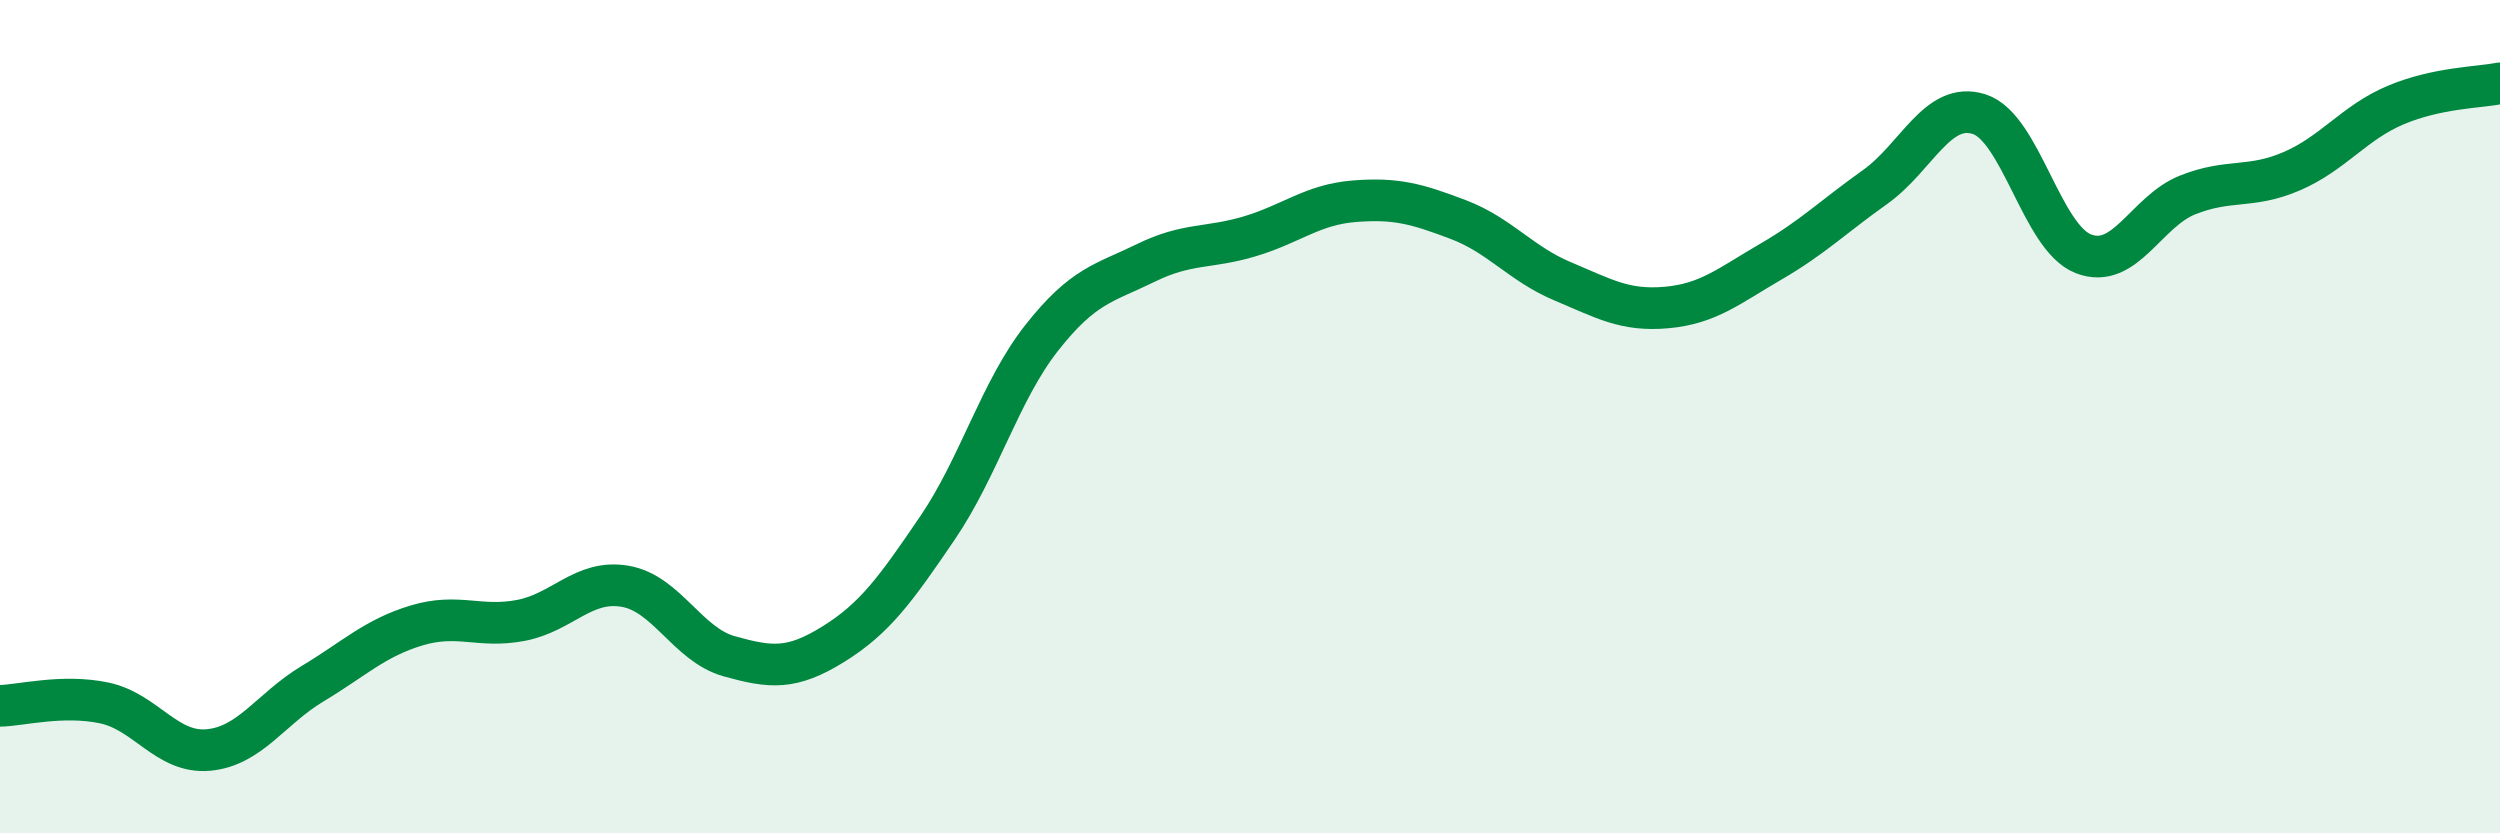
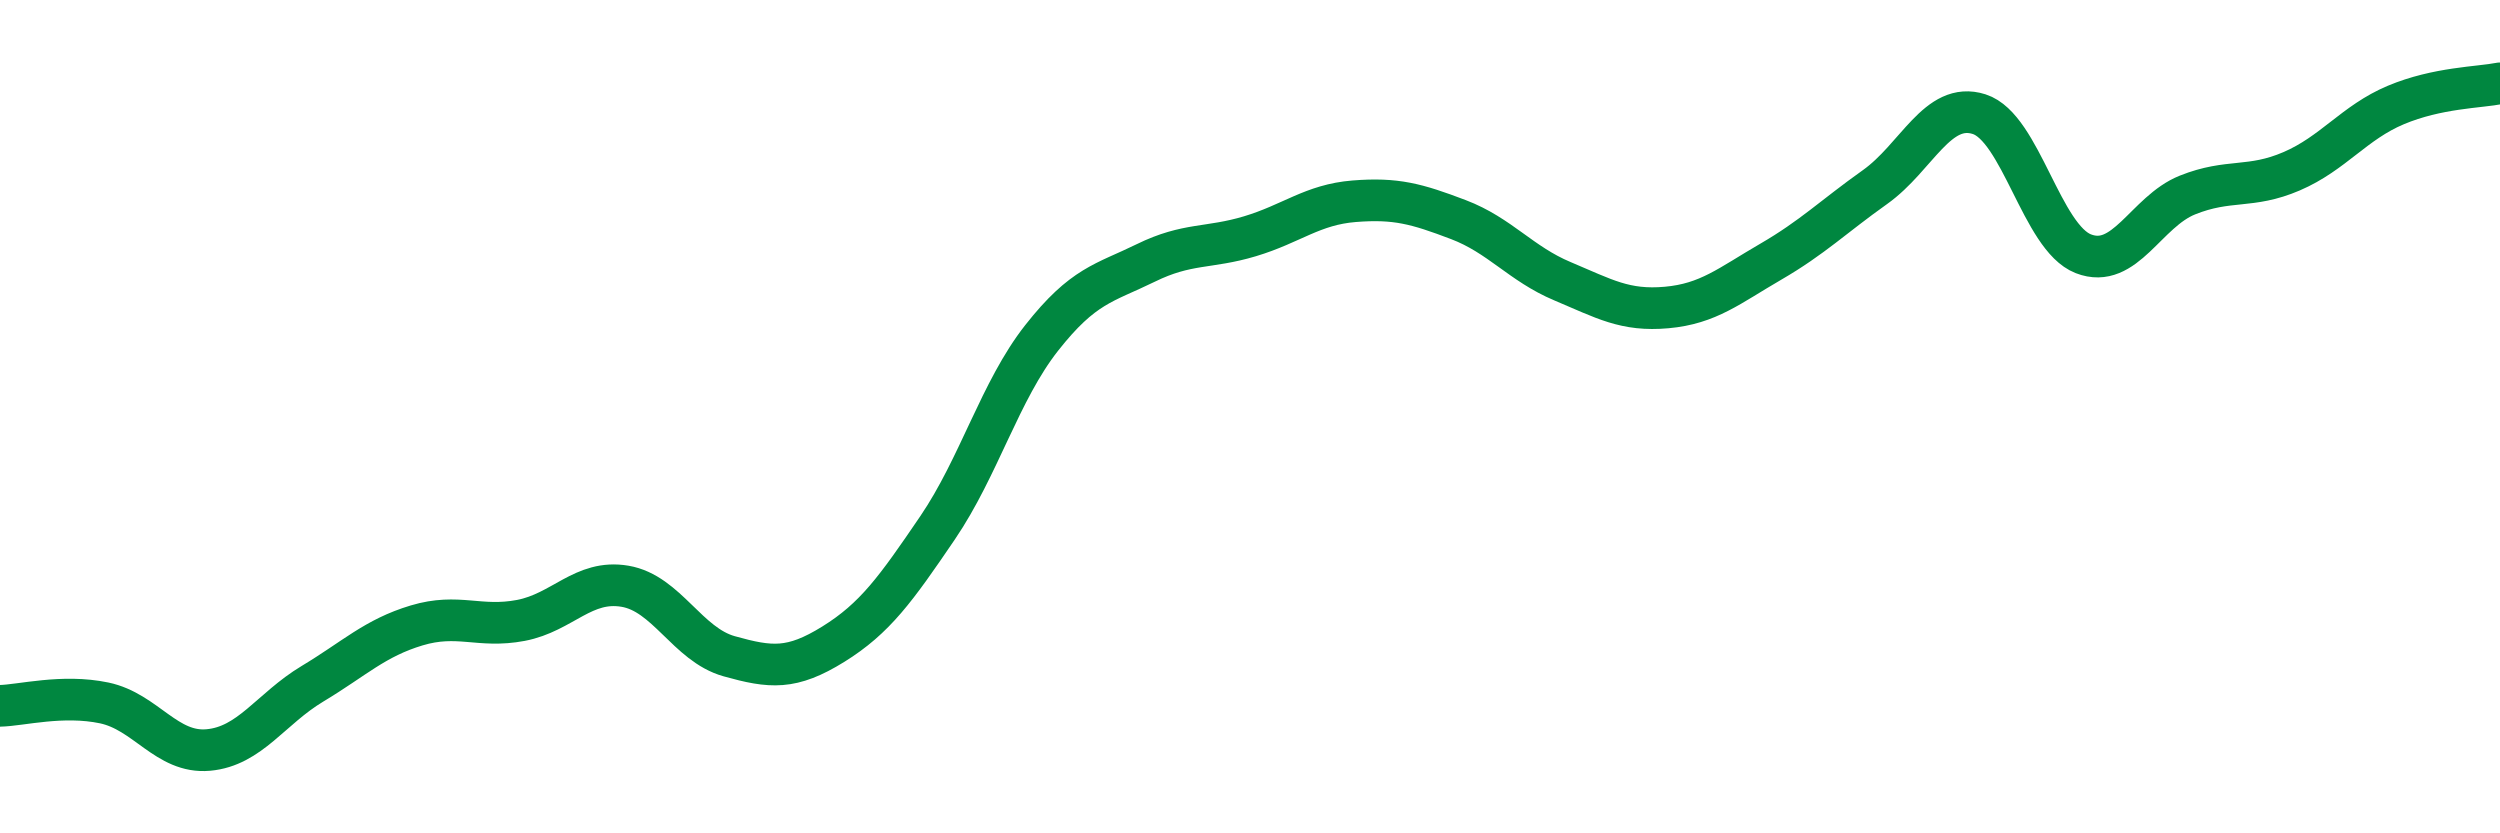
<svg xmlns="http://www.w3.org/2000/svg" width="60" height="20" viewBox="0 0 60 20">
-   <path d="M 0,16.94 C 0.5,16.93 1.5,16.66 2.5,16.87 C 3.5,17.08 4,18.09 5,18 C 6,17.91 6.5,17.01 7.5,16.41 C 8.5,15.81 9,15.31 10,15.01 C 11,14.71 11.5,15.08 12.5,14.89 C 13.5,14.7 14,13.9 15,14.07 C 16,14.24 16.5,15.47 17.5,15.75 C 18.5,16.03 19,16.08 20,15.46 C 21,14.84 21.5,14.14 22.5,12.67 C 23.5,11.2 24,9.38 25,8.11 C 26,6.84 26.5,6.8 27.5,6.31 C 28.5,5.82 29,5.97 30,5.67 C 31,5.37 31.5,4.91 32.5,4.83 C 33.5,4.75 34,4.89 35,5.27 C 36,5.65 36.5,6.33 37.5,6.75 C 38.5,7.17 39,7.47 40,7.38 C 41,7.29 41.5,6.86 42.5,6.28 C 43.5,5.7 44,5.2 45,4.49 C 46,3.78 46.5,2.42 47.5,2.74 C 48.5,3.06 49,5.7 50,6.09 C 51,6.48 51.5,5.08 52.5,4.68 C 53.5,4.28 54,4.54 55,4.11 C 56,3.68 56.5,2.94 57.5,2.52 C 58.5,2.1 59.5,2.1 60,2L60 20L0 20Z" fill="#008740" opacity="0.1" stroke-linecap="round" stroke-linejoin="round" />
  <path d="M 0,16.94 C 0.5,16.93 1.5,16.66 2.5,16.87 C 3.5,17.08 4,18.09 5,18 C 6,17.91 6.5,17.01 7.5,16.41 C 8.5,15.81 9,15.31 10,15.01 C 11,14.71 11.5,15.08 12.5,14.89 C 13.5,14.7 14,13.9 15,14.07 C 16,14.24 16.5,15.47 17.5,15.75 C 18.5,16.03 19,16.08 20,15.46 C 21,14.84 21.5,14.14 22.5,12.67 C 23.5,11.2 24,9.38 25,8.11 C 26,6.84 26.5,6.8 27.5,6.31 C 28.5,5.82 29,5.97 30,5.67 C 31,5.37 31.5,4.91 32.5,4.83 C 33.5,4.75 34,4.89 35,5.27 C 36,5.65 36.5,6.33 37.5,6.75 C 38.5,7.17 39,7.47 40,7.38 C 41,7.29 41.5,6.86 42.5,6.28 C 43.5,5.7 44,5.2 45,4.49 C 46,3.78 46.5,2.42 47.5,2.74 C 48.5,3.06 49,5.7 50,6.09 C 51,6.48 51.5,5.08 52.5,4.68 C 53.5,4.28 54,4.54 55,4.11 C 56,3.68 56.5,2.94 57.5,2.52 C 58.5,2.1 59.5,2.1 60,2" stroke="#008740" stroke-width="1" fill="none" stroke-linecap="round" stroke-linejoin="round" />
</svg>